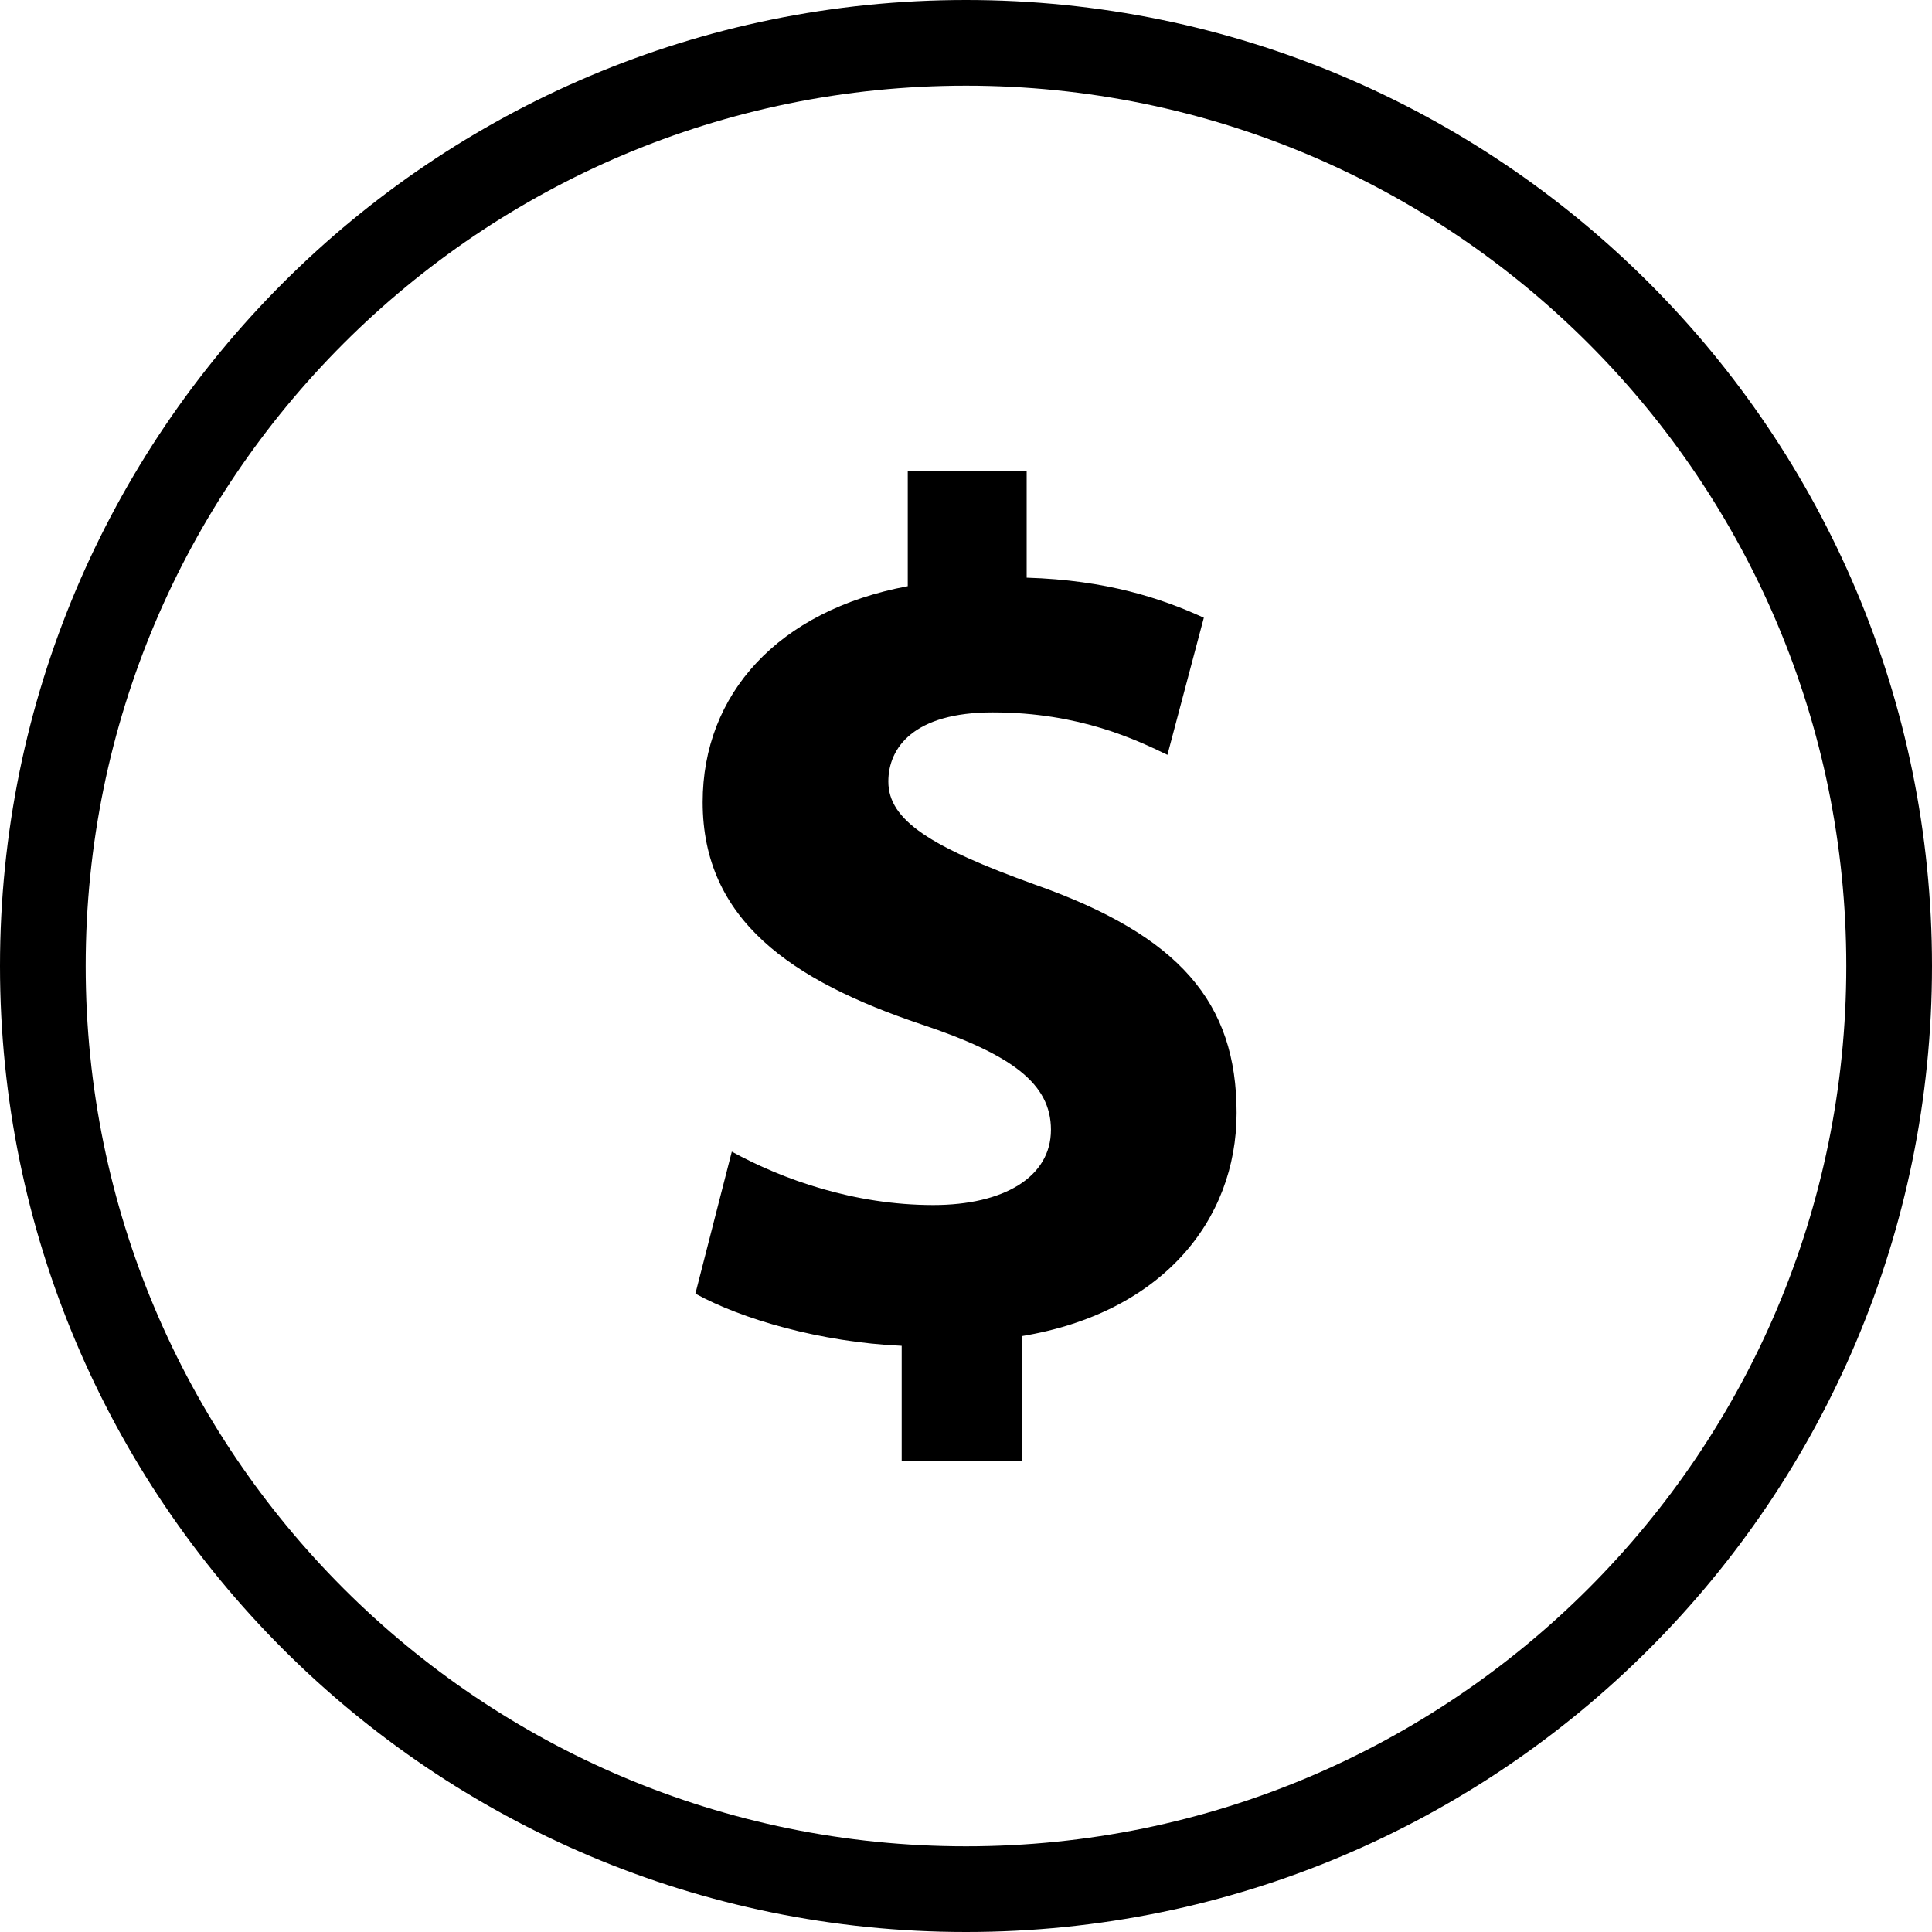
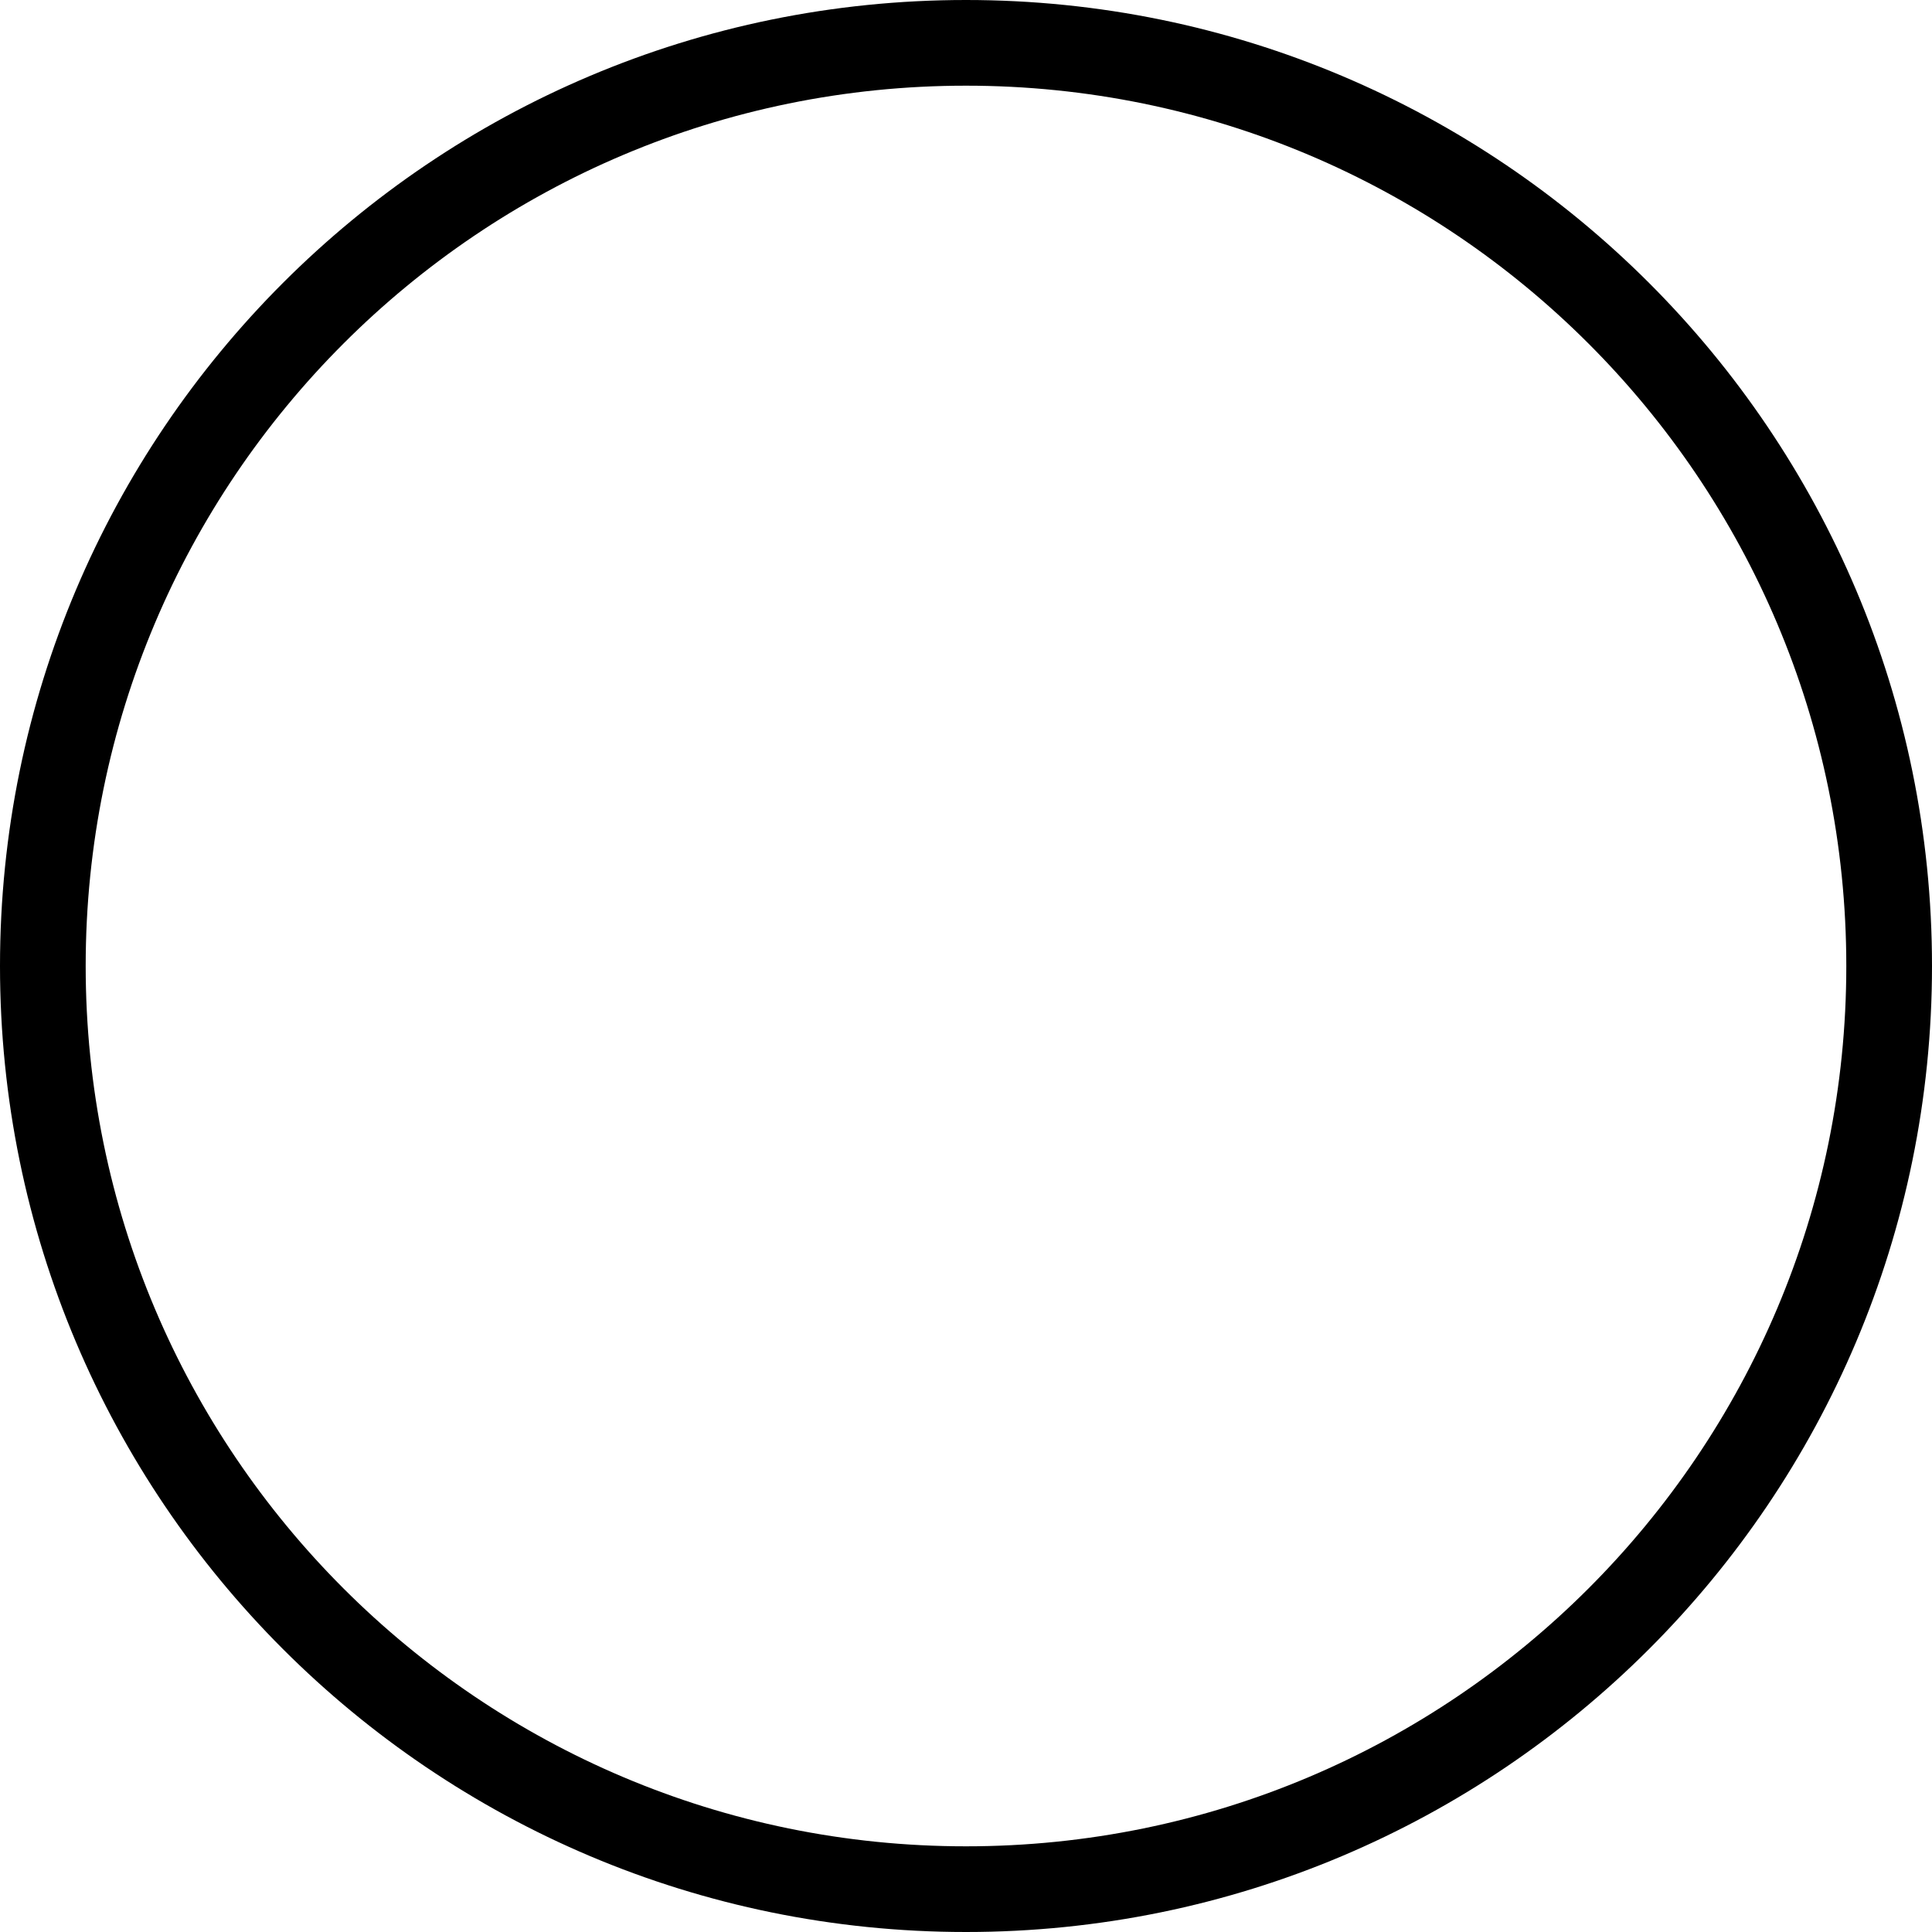
<svg xmlns="http://www.w3.org/2000/svg" version="1.1" x="0px" y="0px" viewBox="0 0 100 100" enable-background="new 0 0 100 100" xml:space="preserve" width="100px" height="100px">
  <g>
    <path d="M50,0C22.386,0,0,22.386,0,50s22.386,50,50,50c27.614,0,50-22.386,50-50S77.614,0,50,0z M50,95.565   c-25.165,0-45.565-20.4-45.565-45.565c0-25.165,20.4-45.565,45.565-45.565c25.165,0,45.564,20.4,45.564,45.565   C95.564,75.165,75.165,95.565,50,95.565z" />
-     <path d="M53.581,45.792c-5.402-1.947-7.601-3.329-7.601-5.339c0-1.758,1.319-3.58,5.402-3.58c4.522,0,7.474,1.444,9.044,2.198   l1.884-7.098c-2.198-1.004-5.024-1.947-9.17-2.072v-5.527h-6.155v5.967c-6.721,1.256-10.615,5.59-10.615,11.18   c0,6.093,4.585,9.233,11.305,11.494c4.711,1.57,6.722,3.078,6.722,5.464c0,2.449-2.45,3.894-6.093,3.894   c-4.083,0-7.788-1.319-10.426-2.764l-1.885,7.349c2.387,1.319,6.469,2.512,10.678,2.701v5.967h6.218v-6.469   c7.223-1.193,11.117-5.967,11.117-11.557C64.007,51.885,61.055,48.43,53.581,45.792z" />
  </g>
</svg>